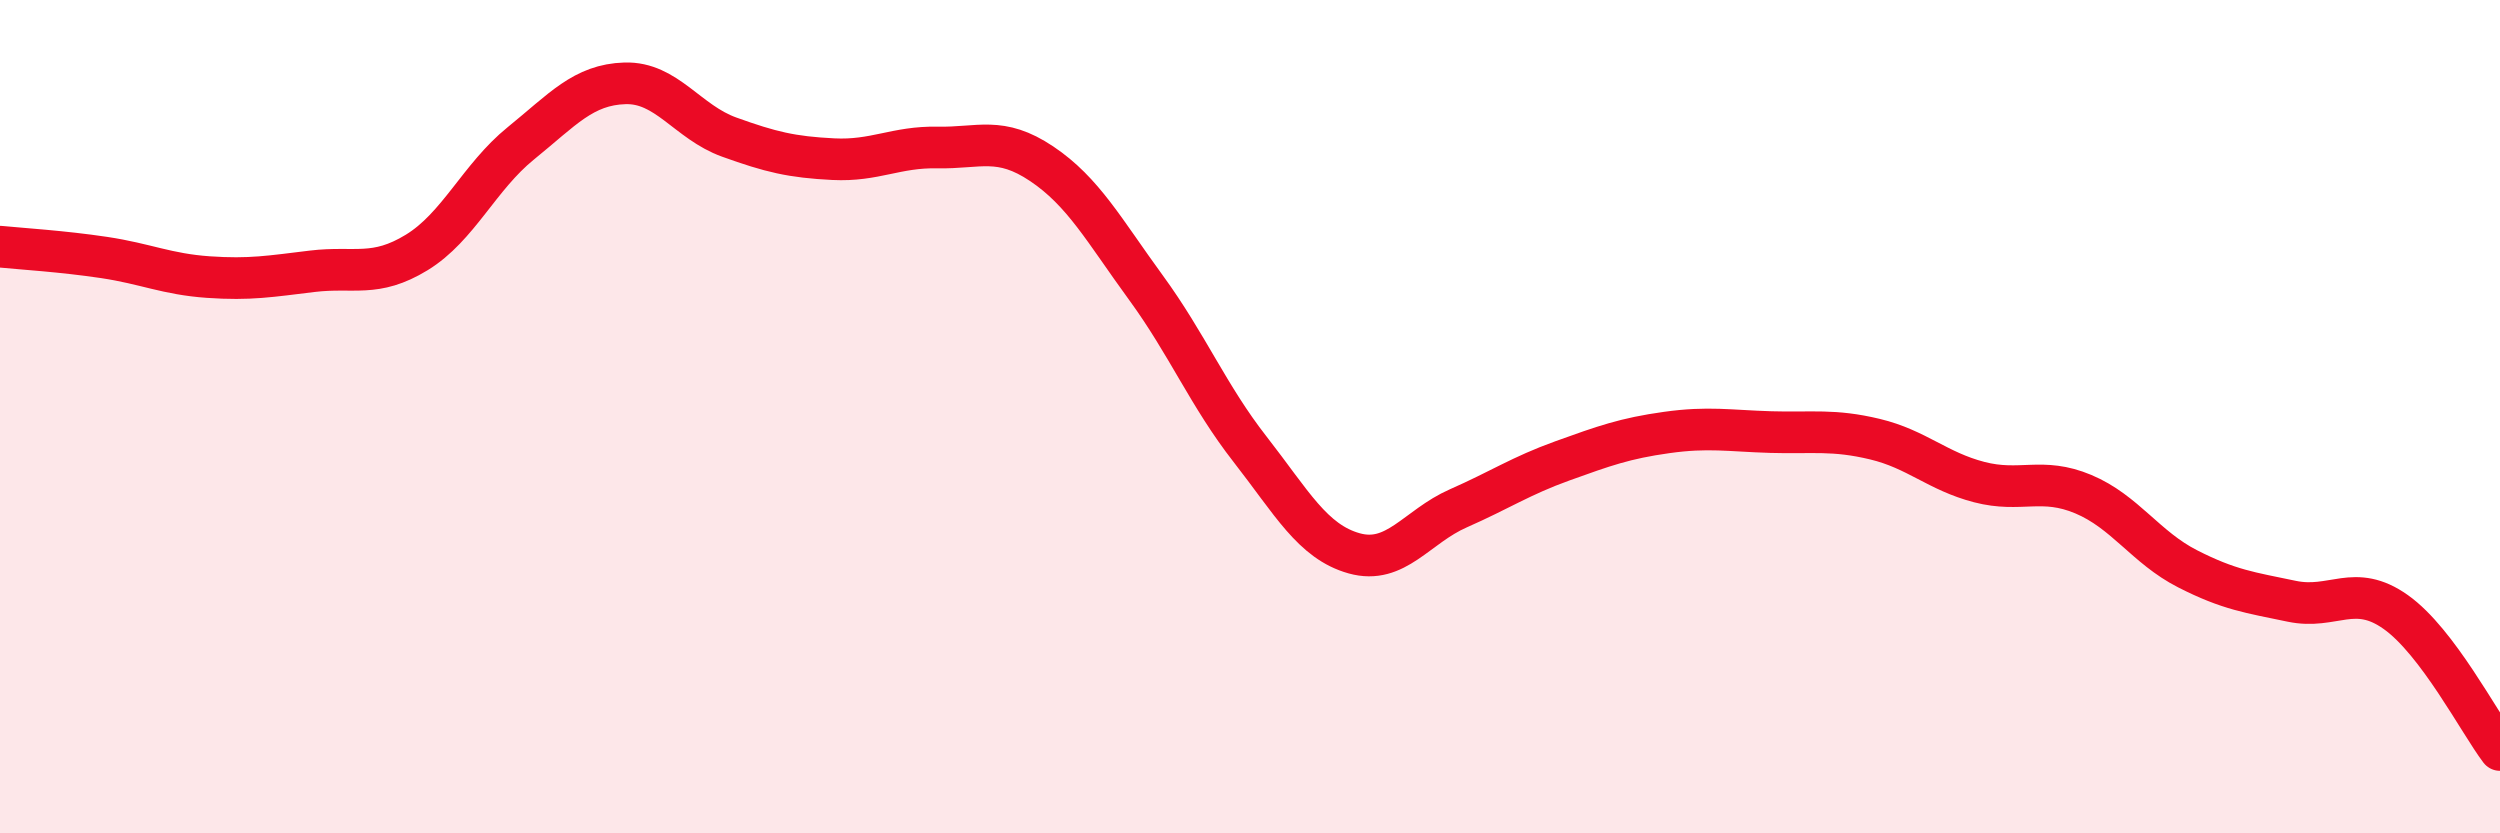
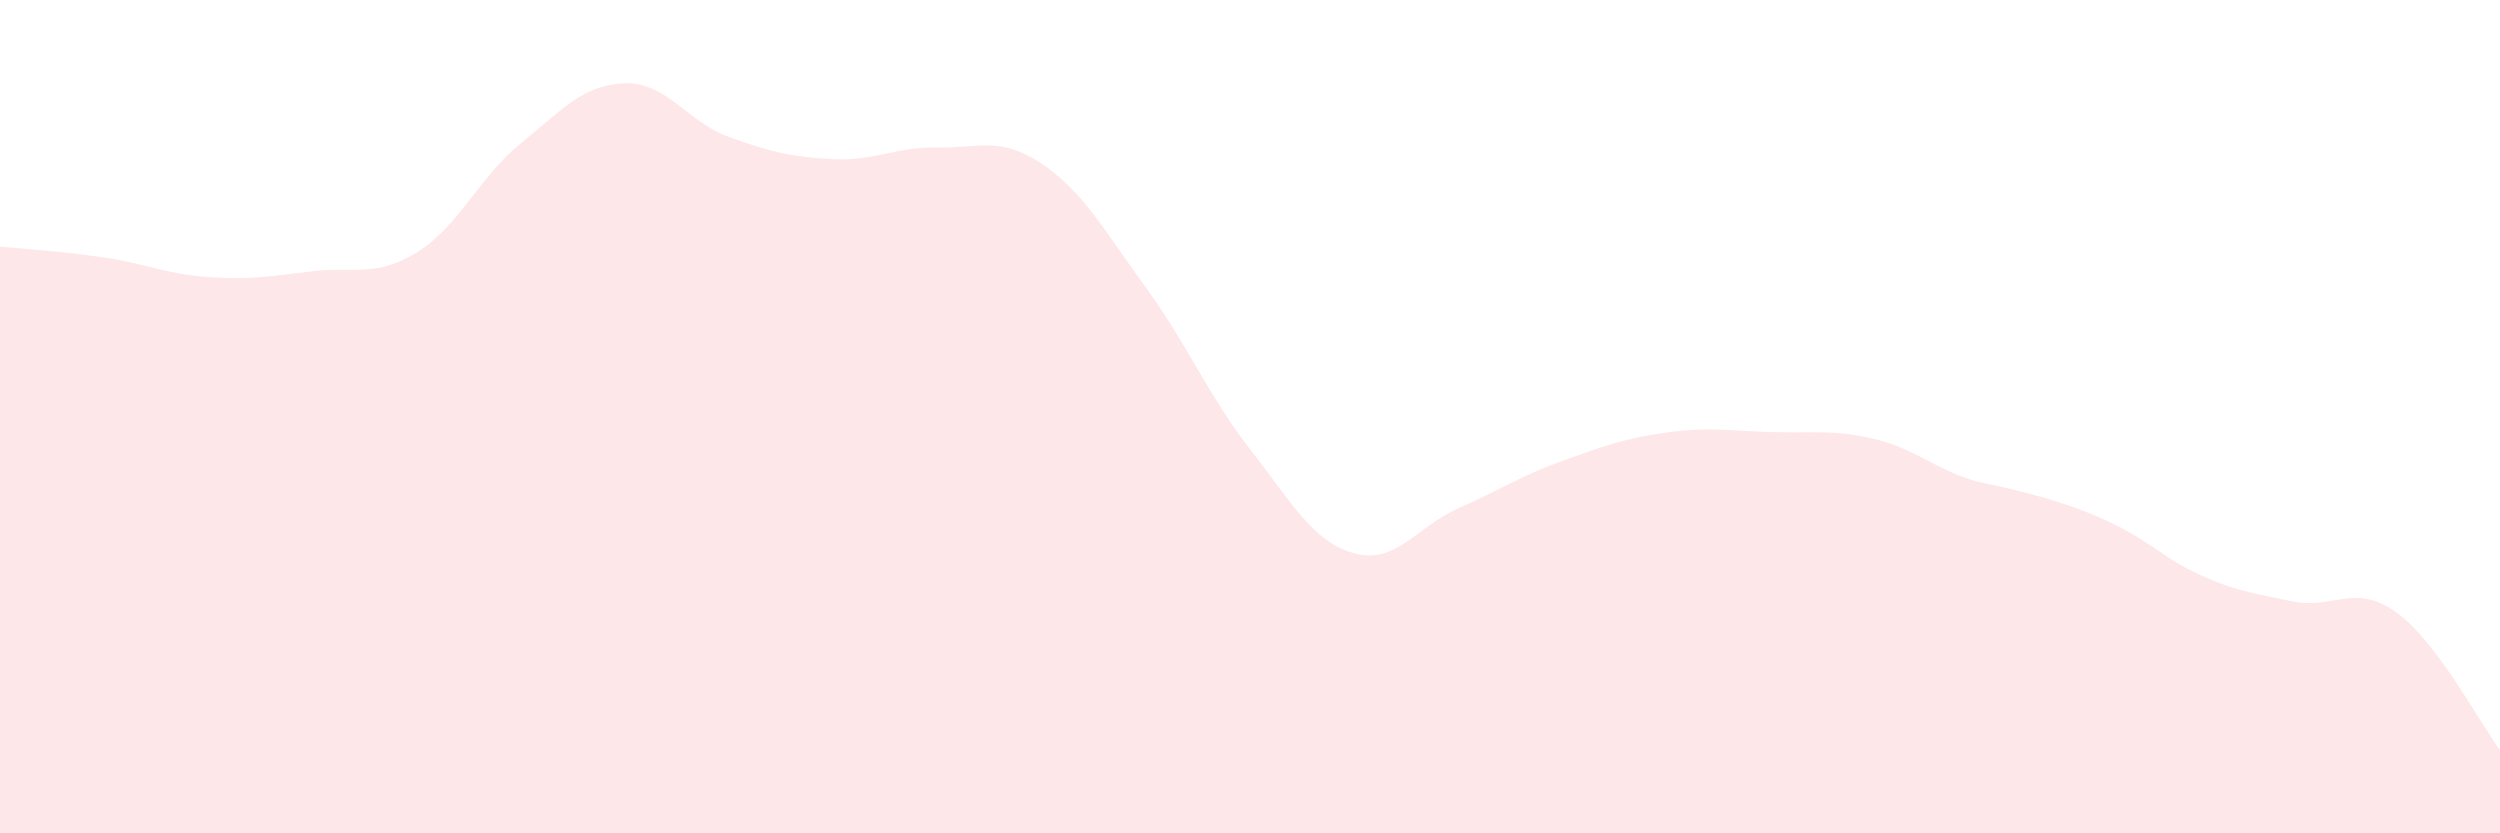
<svg xmlns="http://www.w3.org/2000/svg" width="60" height="20" viewBox="0 0 60 20">
-   <path d="M 0,5.92 C 0.5,5.97 1.5,6.03 2.5,6.18 C 3.5,6.33 4,6.58 5,6.65 C 6,6.72 6.5,6.63 7.5,6.51 C 8.5,6.39 9,6.67 10,6.06 C 11,5.45 11.5,4.25 12.5,3.44 C 13.5,2.63 14,2.03 15,2 C 16,1.97 16.5,2.93 17.5,3.29 C 18.5,3.65 19,3.77 20,3.82 C 21,3.87 21.5,3.52 22.5,3.54 C 23.5,3.56 24,3.26 25,3.93 C 26,4.6 26.5,5.53 27.5,6.9 C 28.5,8.27 29,9.5 30,10.78 C 31,12.06 31.5,13 32.5,13.28 C 33.5,13.56 34,12.64 35,12.2 C 36,11.76 36.5,11.42 37.5,11.06 C 38.5,10.7 39,10.52 40,10.38 C 41,10.24 41.5,10.34 42.5,10.37 C 43.5,10.4 44,10.3 45,10.54 C 46,10.78 46.5,11.31 47.5,11.57 C 48.5,11.83 49,11.44 50,11.86 C 51,12.28 51.5,13.14 52.5,13.65 C 53.5,14.16 54,14.22 55,14.43 C 56,14.64 56.5,13.98 57.5,14.69 C 58.5,15.4 59.5,17.34 60,18L60 20L0 20Z" fill="#EB0A25" opacity="0.1" stroke-linecap="round" stroke-linejoin="round" />
-   <path d="M 0,5.92 C 0.5,5.97 1.5,6.03 2.5,6.18 C 3.5,6.33 4,6.58 5,6.65 C 6,6.72 6.5,6.63 7.5,6.51 C 8.5,6.39 9,6.67 10,6.06 C 11,5.45 11.5,4.25 12.5,3.44 C 13.5,2.63 14,2.03 15,2 C 16,1.97 16.5,2.93 17.5,3.29 C 18.5,3.65 19,3.77 20,3.82 C 21,3.87 21.5,3.52 22.5,3.54 C 23.5,3.56 24,3.26 25,3.93 C 26,4.6 26.5,5.53 27.5,6.9 C 28.5,8.27 29,9.5 30,10.78 C 31,12.06 31.5,13 32.5,13.28 C 33.5,13.56 34,12.64 35,12.2 C 36,11.76 36.5,11.42 37.5,11.06 C 38.5,10.7 39,10.52 40,10.38 C 41,10.24 41.5,10.34 42.5,10.37 C 43.5,10.4 44,10.3 45,10.54 C 46,10.78 46.5,11.31 47.5,11.57 C 48.5,11.83 49,11.44 50,11.86 C 51,12.28 51.5,13.14 52.5,13.65 C 53.5,14.16 54,14.22 55,14.43 C 56,14.64 56.5,13.98 57.5,14.69 C 58.5,15.4 59.5,17.34 60,18" stroke="#EB0A25" stroke-width="1" fill="none" stroke-linecap="round" stroke-linejoin="round" />
+   <path d="M 0,5.92 C 0.5,5.97 1.5,6.03 2.5,6.18 C 3.5,6.33 4,6.58 5,6.65 C 6,6.72 6.5,6.63 7.5,6.51 C 8.5,6.39 9,6.67 10,6.06 C 11,5.45 11.5,4.25 12.5,3.44 C 13.5,2.63 14,2.03 15,2 C 16,1.97 16.5,2.93 17.5,3.29 C 18.5,3.65 19,3.77 20,3.82 C 21,3.87 21.5,3.52 22.5,3.54 C 23.5,3.56 24,3.26 25,3.93 C 26,4.6 26.5,5.53 27.5,6.9 C 28.5,8.27 29,9.5 30,10.78 C 31,12.06 31.5,13 32.5,13.28 C 33.5,13.56 34,12.64 35,12.2 C 36,11.76 36.5,11.42 37.5,11.06 C 38.5,10.7 39,10.52 40,10.38 C 41,10.24 41.5,10.34 42.5,10.37 C 43.5,10.4 44,10.3 45,10.54 C 46,10.78 46.5,11.31 47.5,11.57 C 51,12.28 51.5,13.14 52.5,13.65 C 53.5,14.16 54,14.22 55,14.43 C 56,14.64 56.5,13.98 57.5,14.69 C 58.5,15.4 59.5,17.34 60,18L60 20L0 20Z" fill="#EB0A25" opacity="0.1" stroke-linecap="round" stroke-linejoin="round" />
</svg>